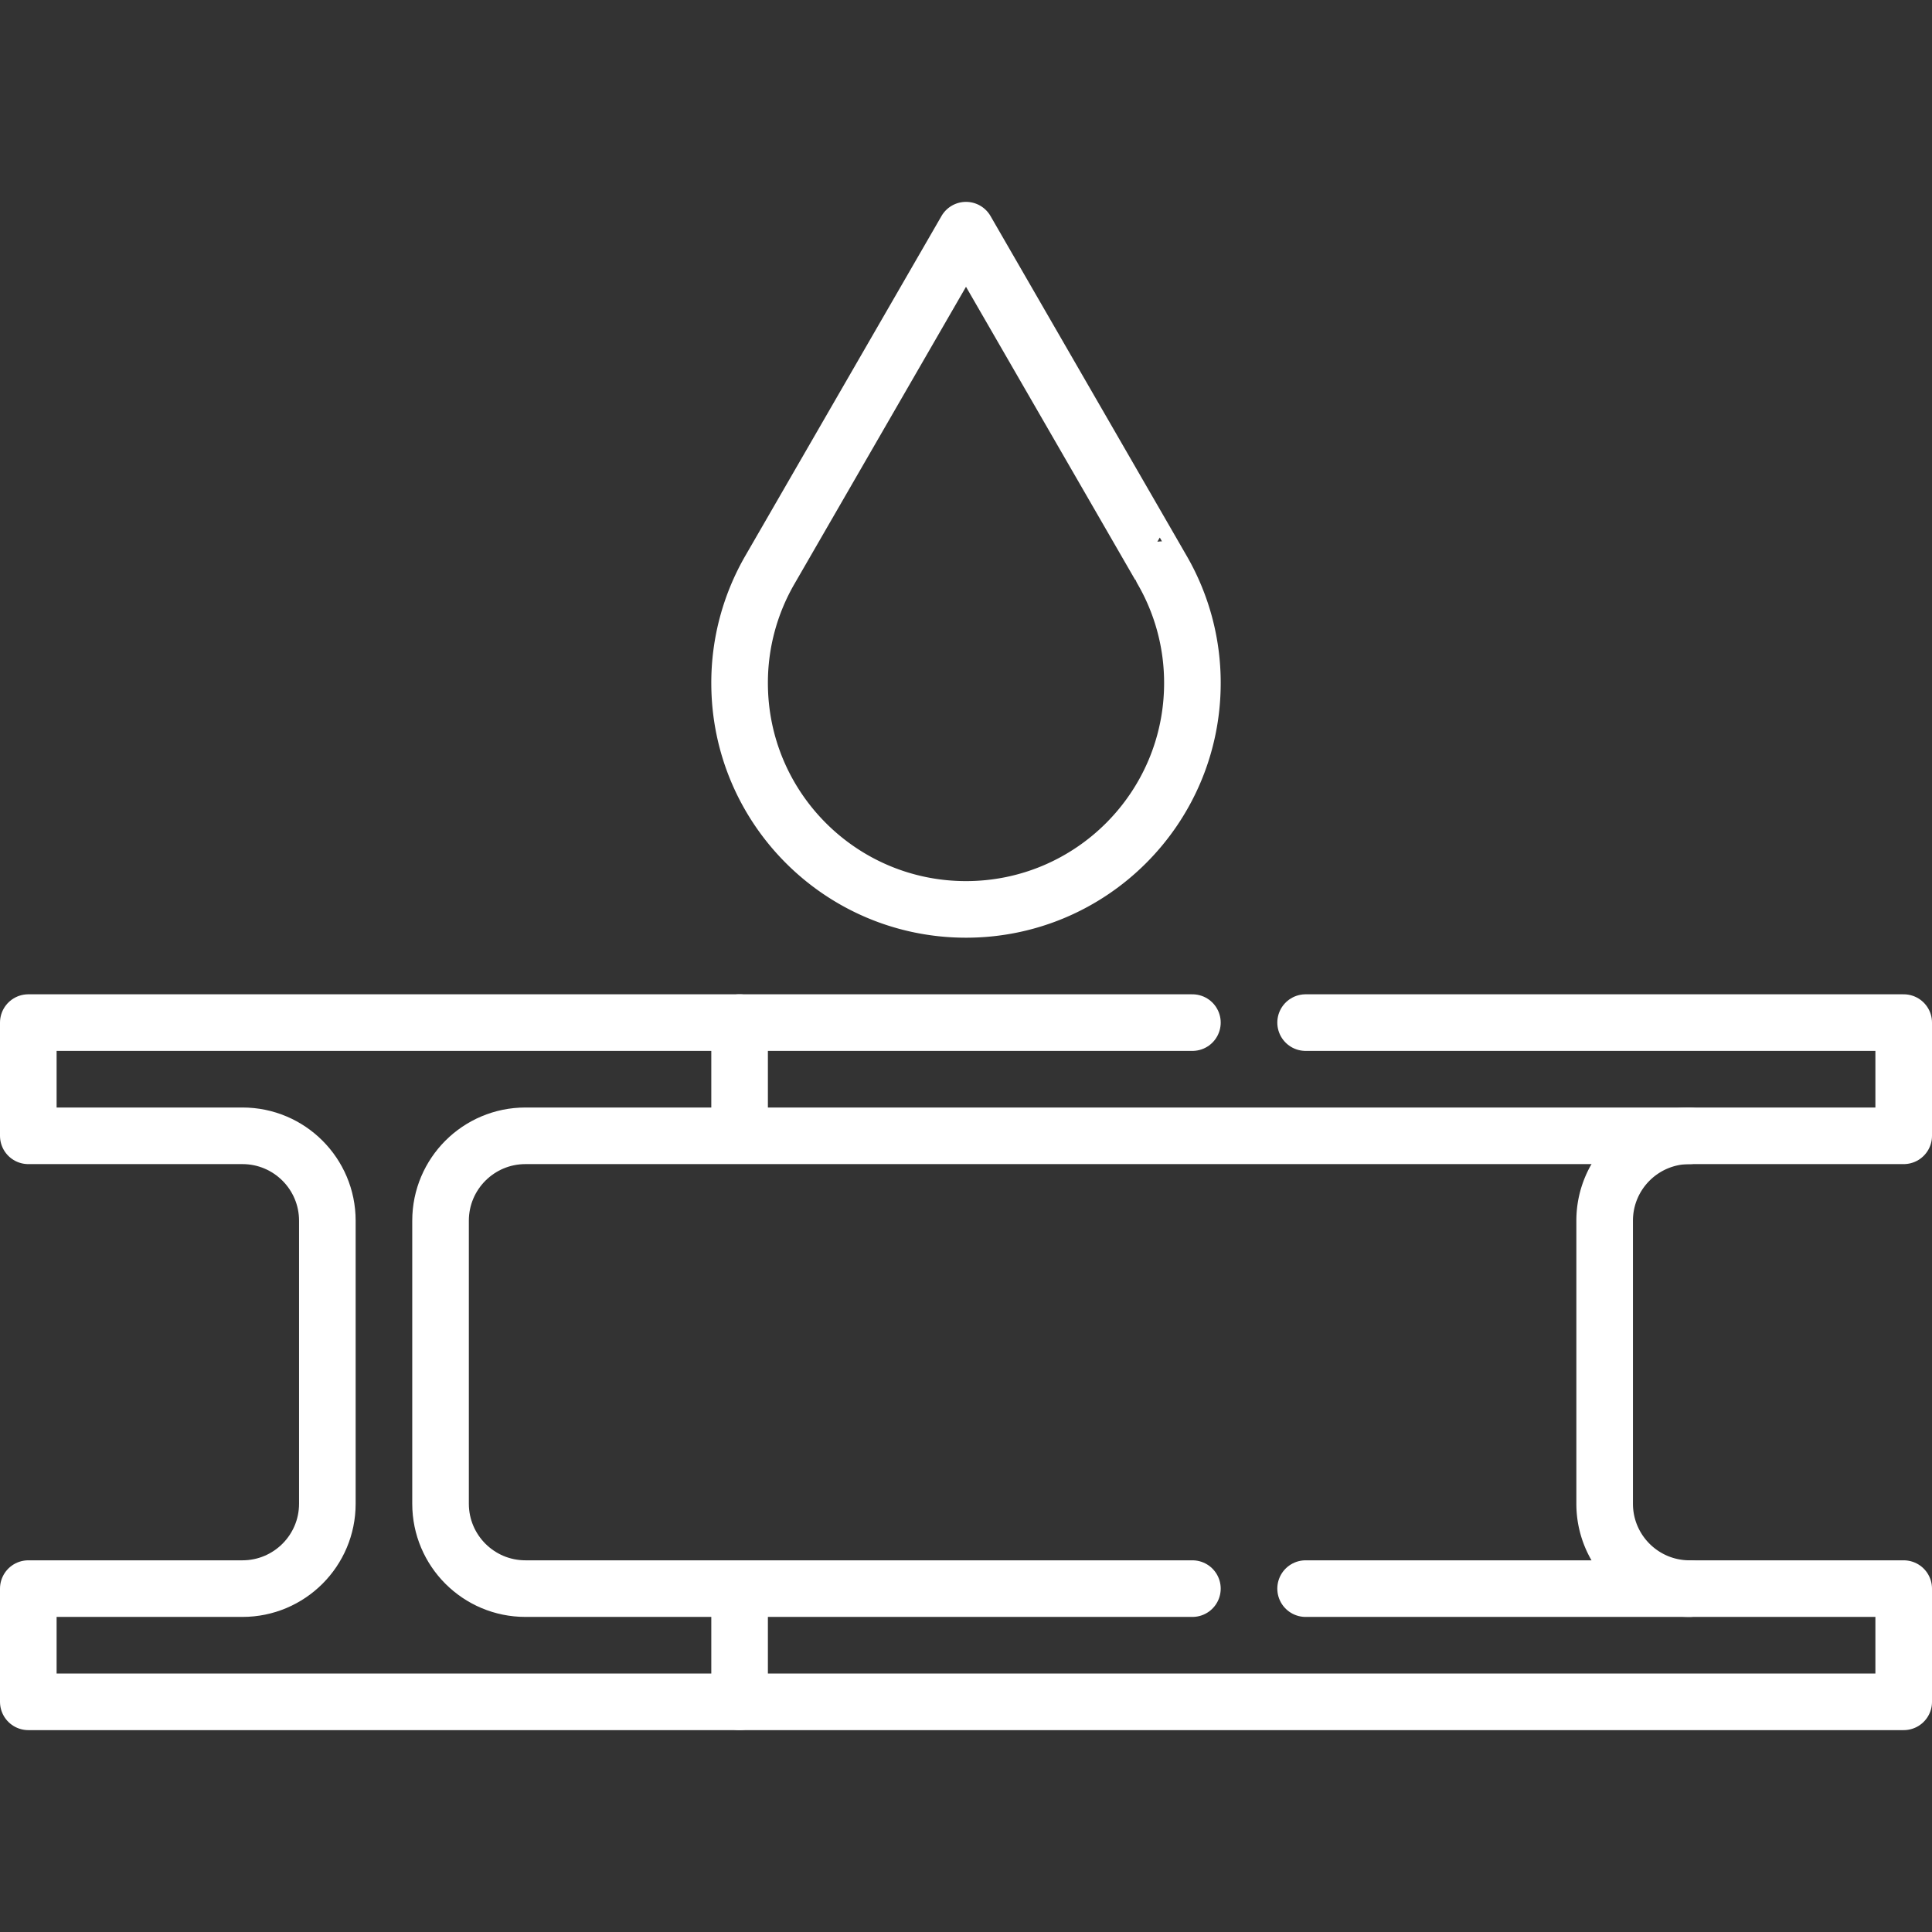
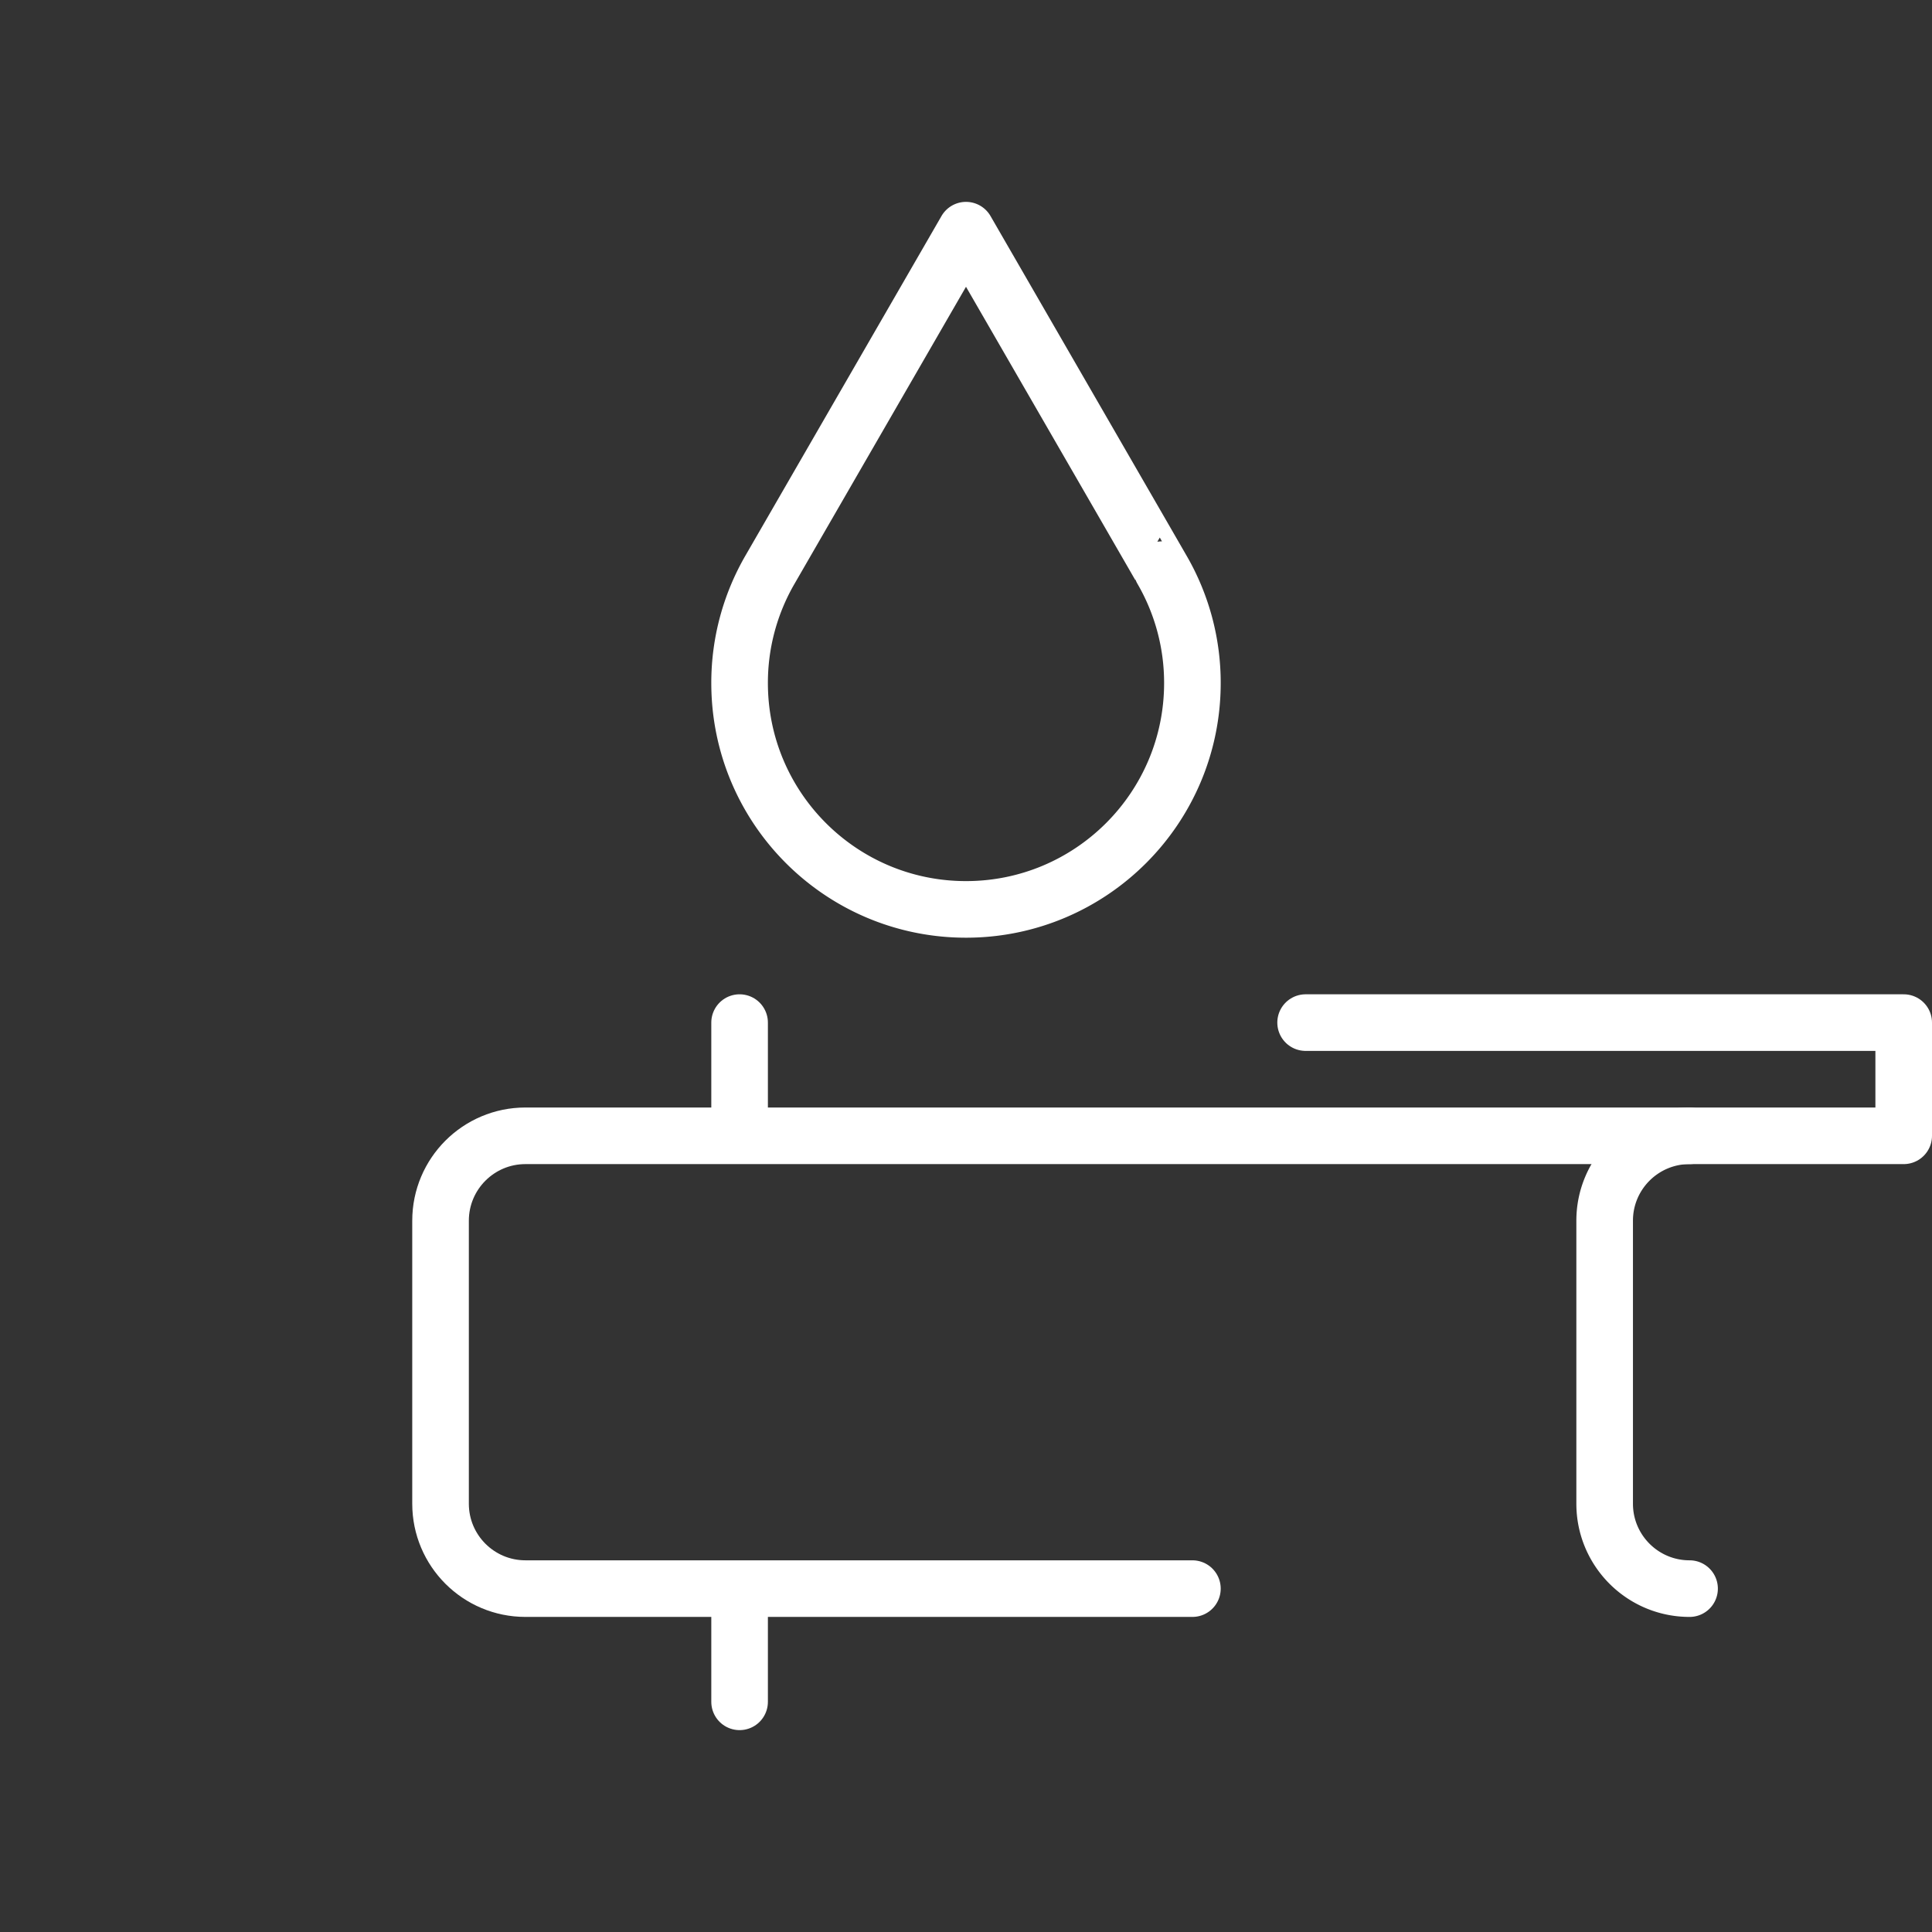
<svg xmlns="http://www.w3.org/2000/svg" version="1.1" width="512" height="512" x="0" y="0" viewBox="0 0 512 512" style="enable-background:new 0 0 512 512" xml:space="preserve" class="">
  <rect x="0" y="0" width="512" height="512" fill="#333333" stroke="none" />
  <g>
    <path d="M196 451v-30M196 301v-30M316 421H139.25c-12.426 0-22.5-10.074-22.5-22.5v-75c0-12.426 10.074-22.5 22.5-22.5H504.5v-30H346" style="stroke-width:15;stroke-linecap:round;stroke-linejoin:round;stroke-miterlimit:10;" fill="none" stroke="#ffffff" stroke-width="15" stroke-linecap="round" stroke-linejoin="round" stroke-miterlimit="10" data-original="#000000" opacity="1" class="" />
-     <path d="M316 271H7.5v30h56.75c12.426 0 22.5 10.074 22.5 22.5v75c0 12.426-10.074 22.5-22.5 22.5H7.5v30h497v-30H346" style="stroke-width:15;stroke-linecap:round;stroke-linejoin:round;stroke-miterlimit:10;" fill="none" stroke="#ffffff" stroke-width="15" stroke-linecap="round" stroke-linejoin="round" stroke-miterlimit="10" data-original="#000000" opacity="1" class="" />
    <path d="M447.75 421c-12.426 0-22.5-10.074-22.5-22.5v-75c0-12.426 10.074-22.5 22.5-22.5M307.934 150.967C307.942 150.967 256 61 256 61l-51.942 89.967A59.779 59.779 0 0 0 196 181c0 33.137 26.863 60 60 60s60-26.863 60-60a59.704 59.704 0 0 0-8.066-30.033z" style="stroke-width:15;stroke-linecap:round;stroke-linejoin:round;stroke-miterlimit:10;" fill="none" stroke="#ffffff" stroke-width="15" stroke-linecap="round" stroke-linejoin="round" stroke-miterlimit="10" data-original="#000000" opacity="1" class="" />
  </g>
</svg>